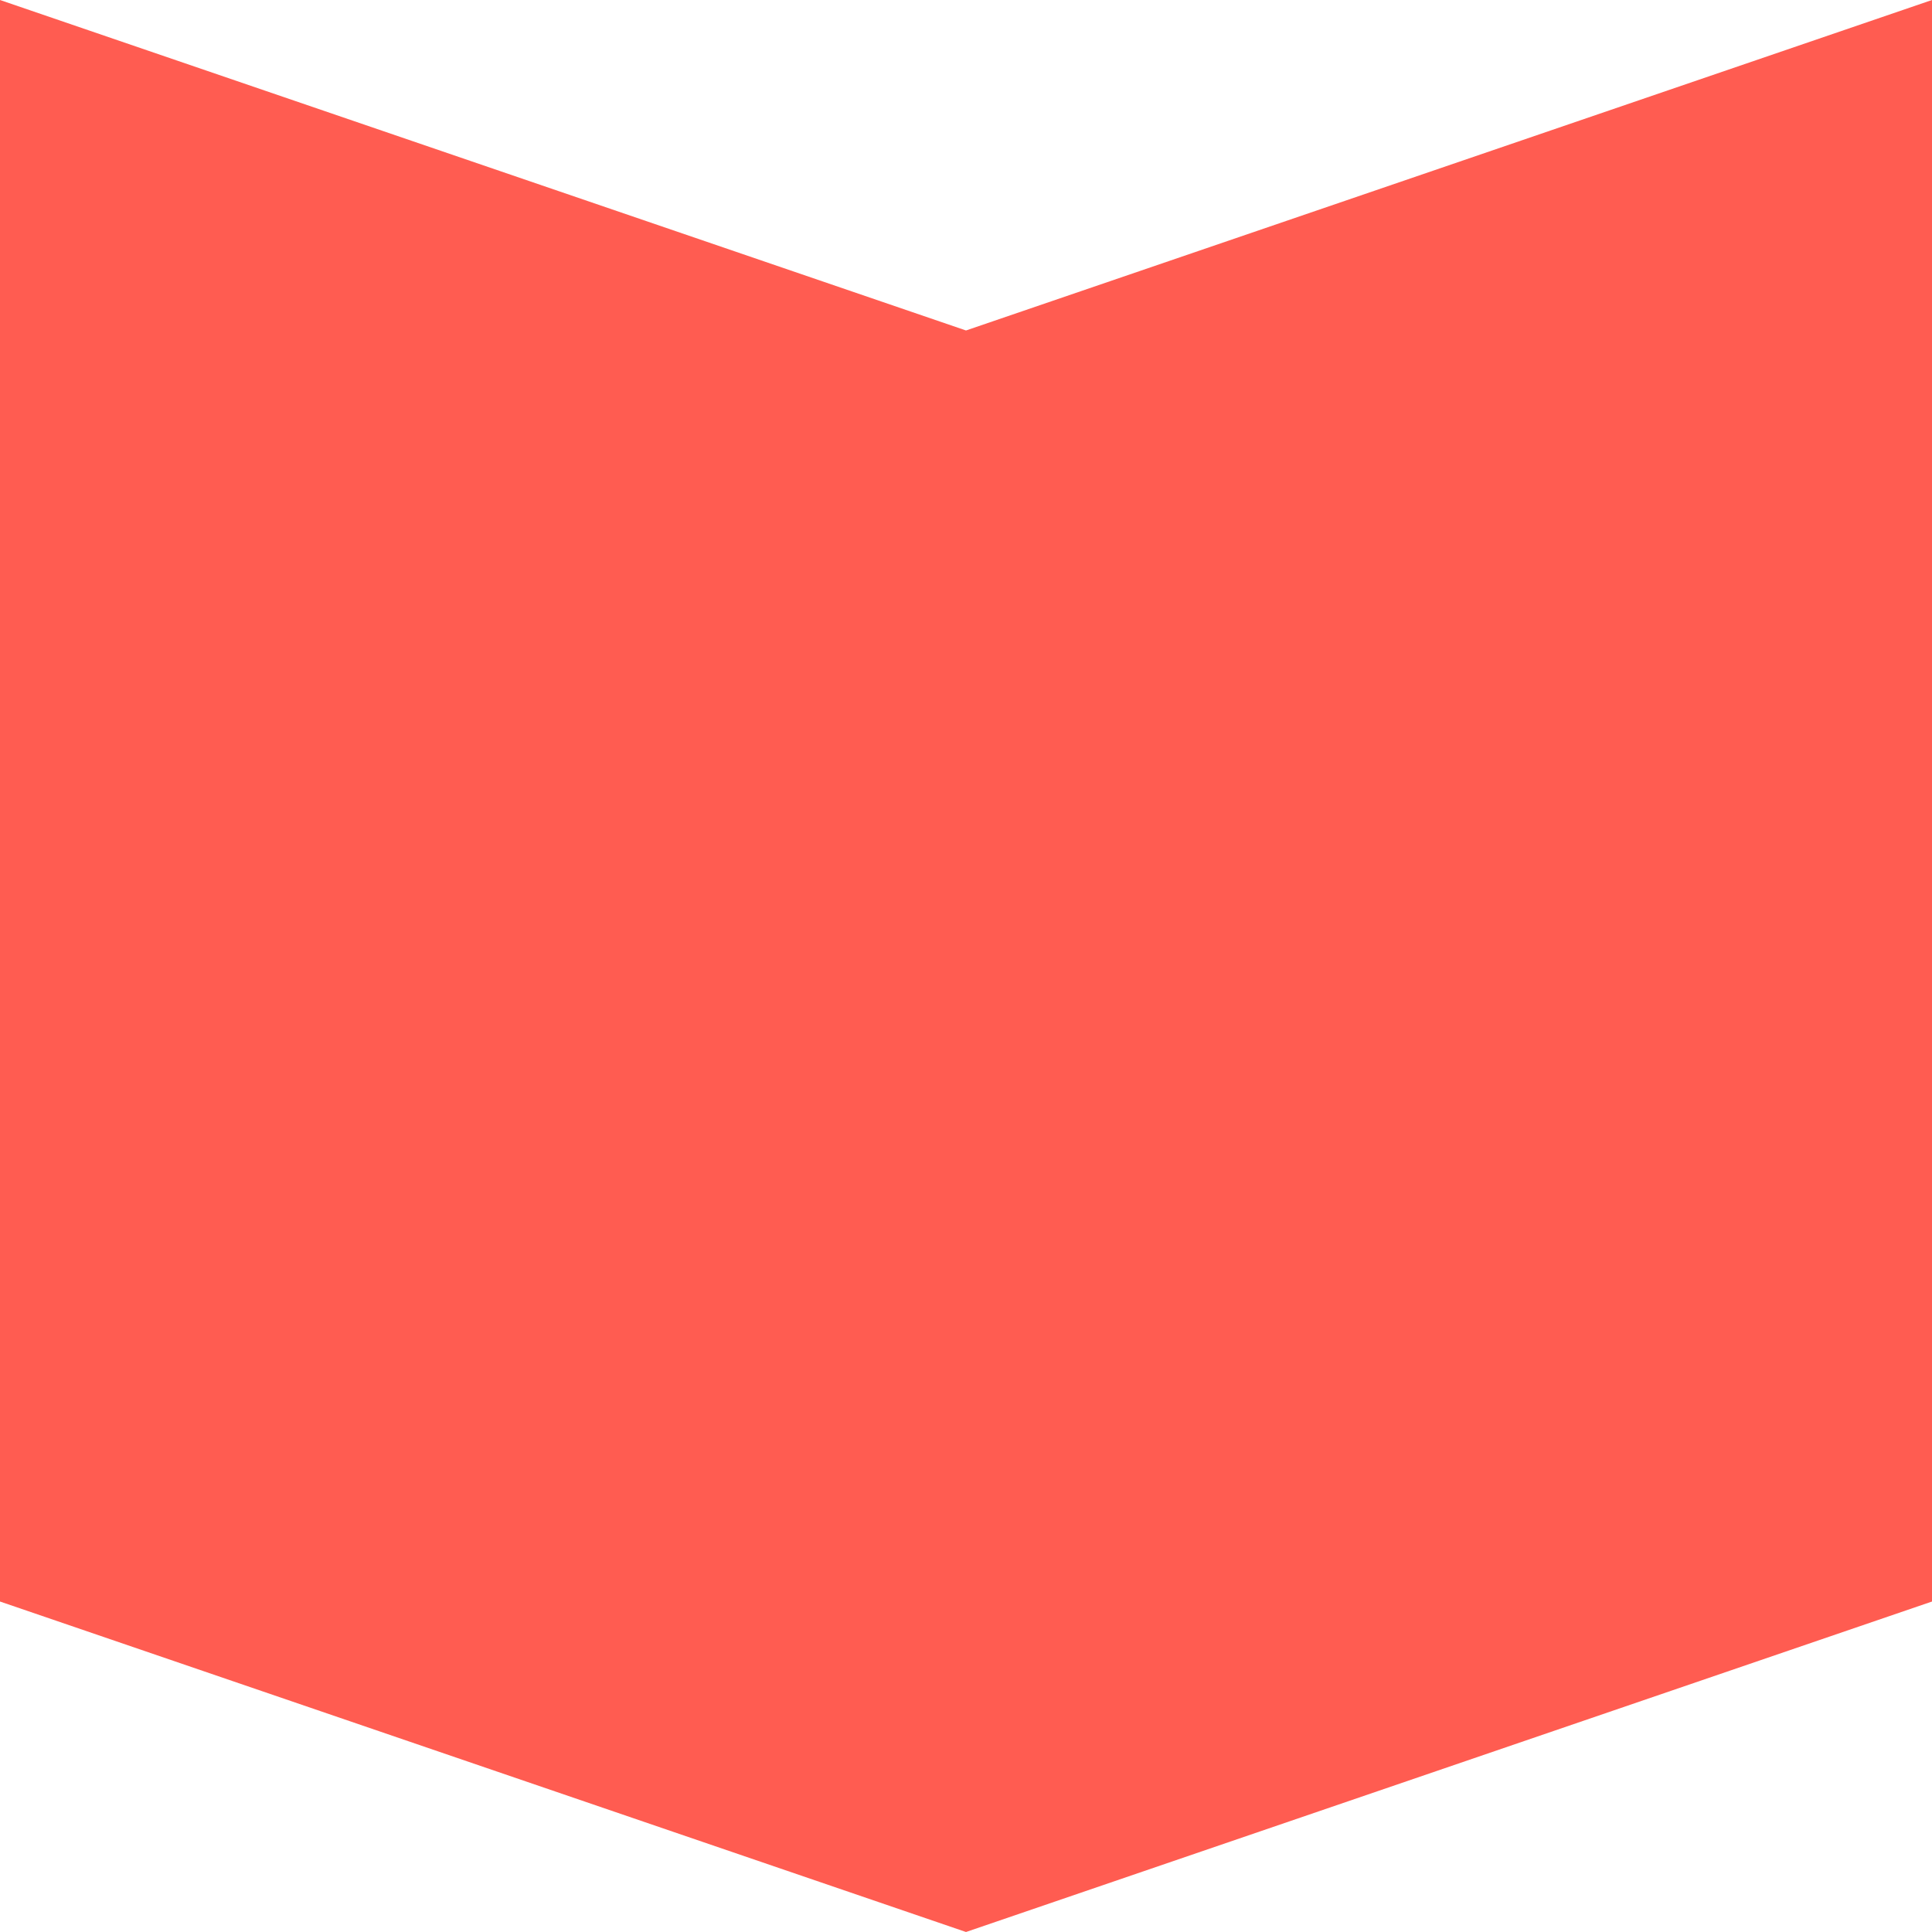
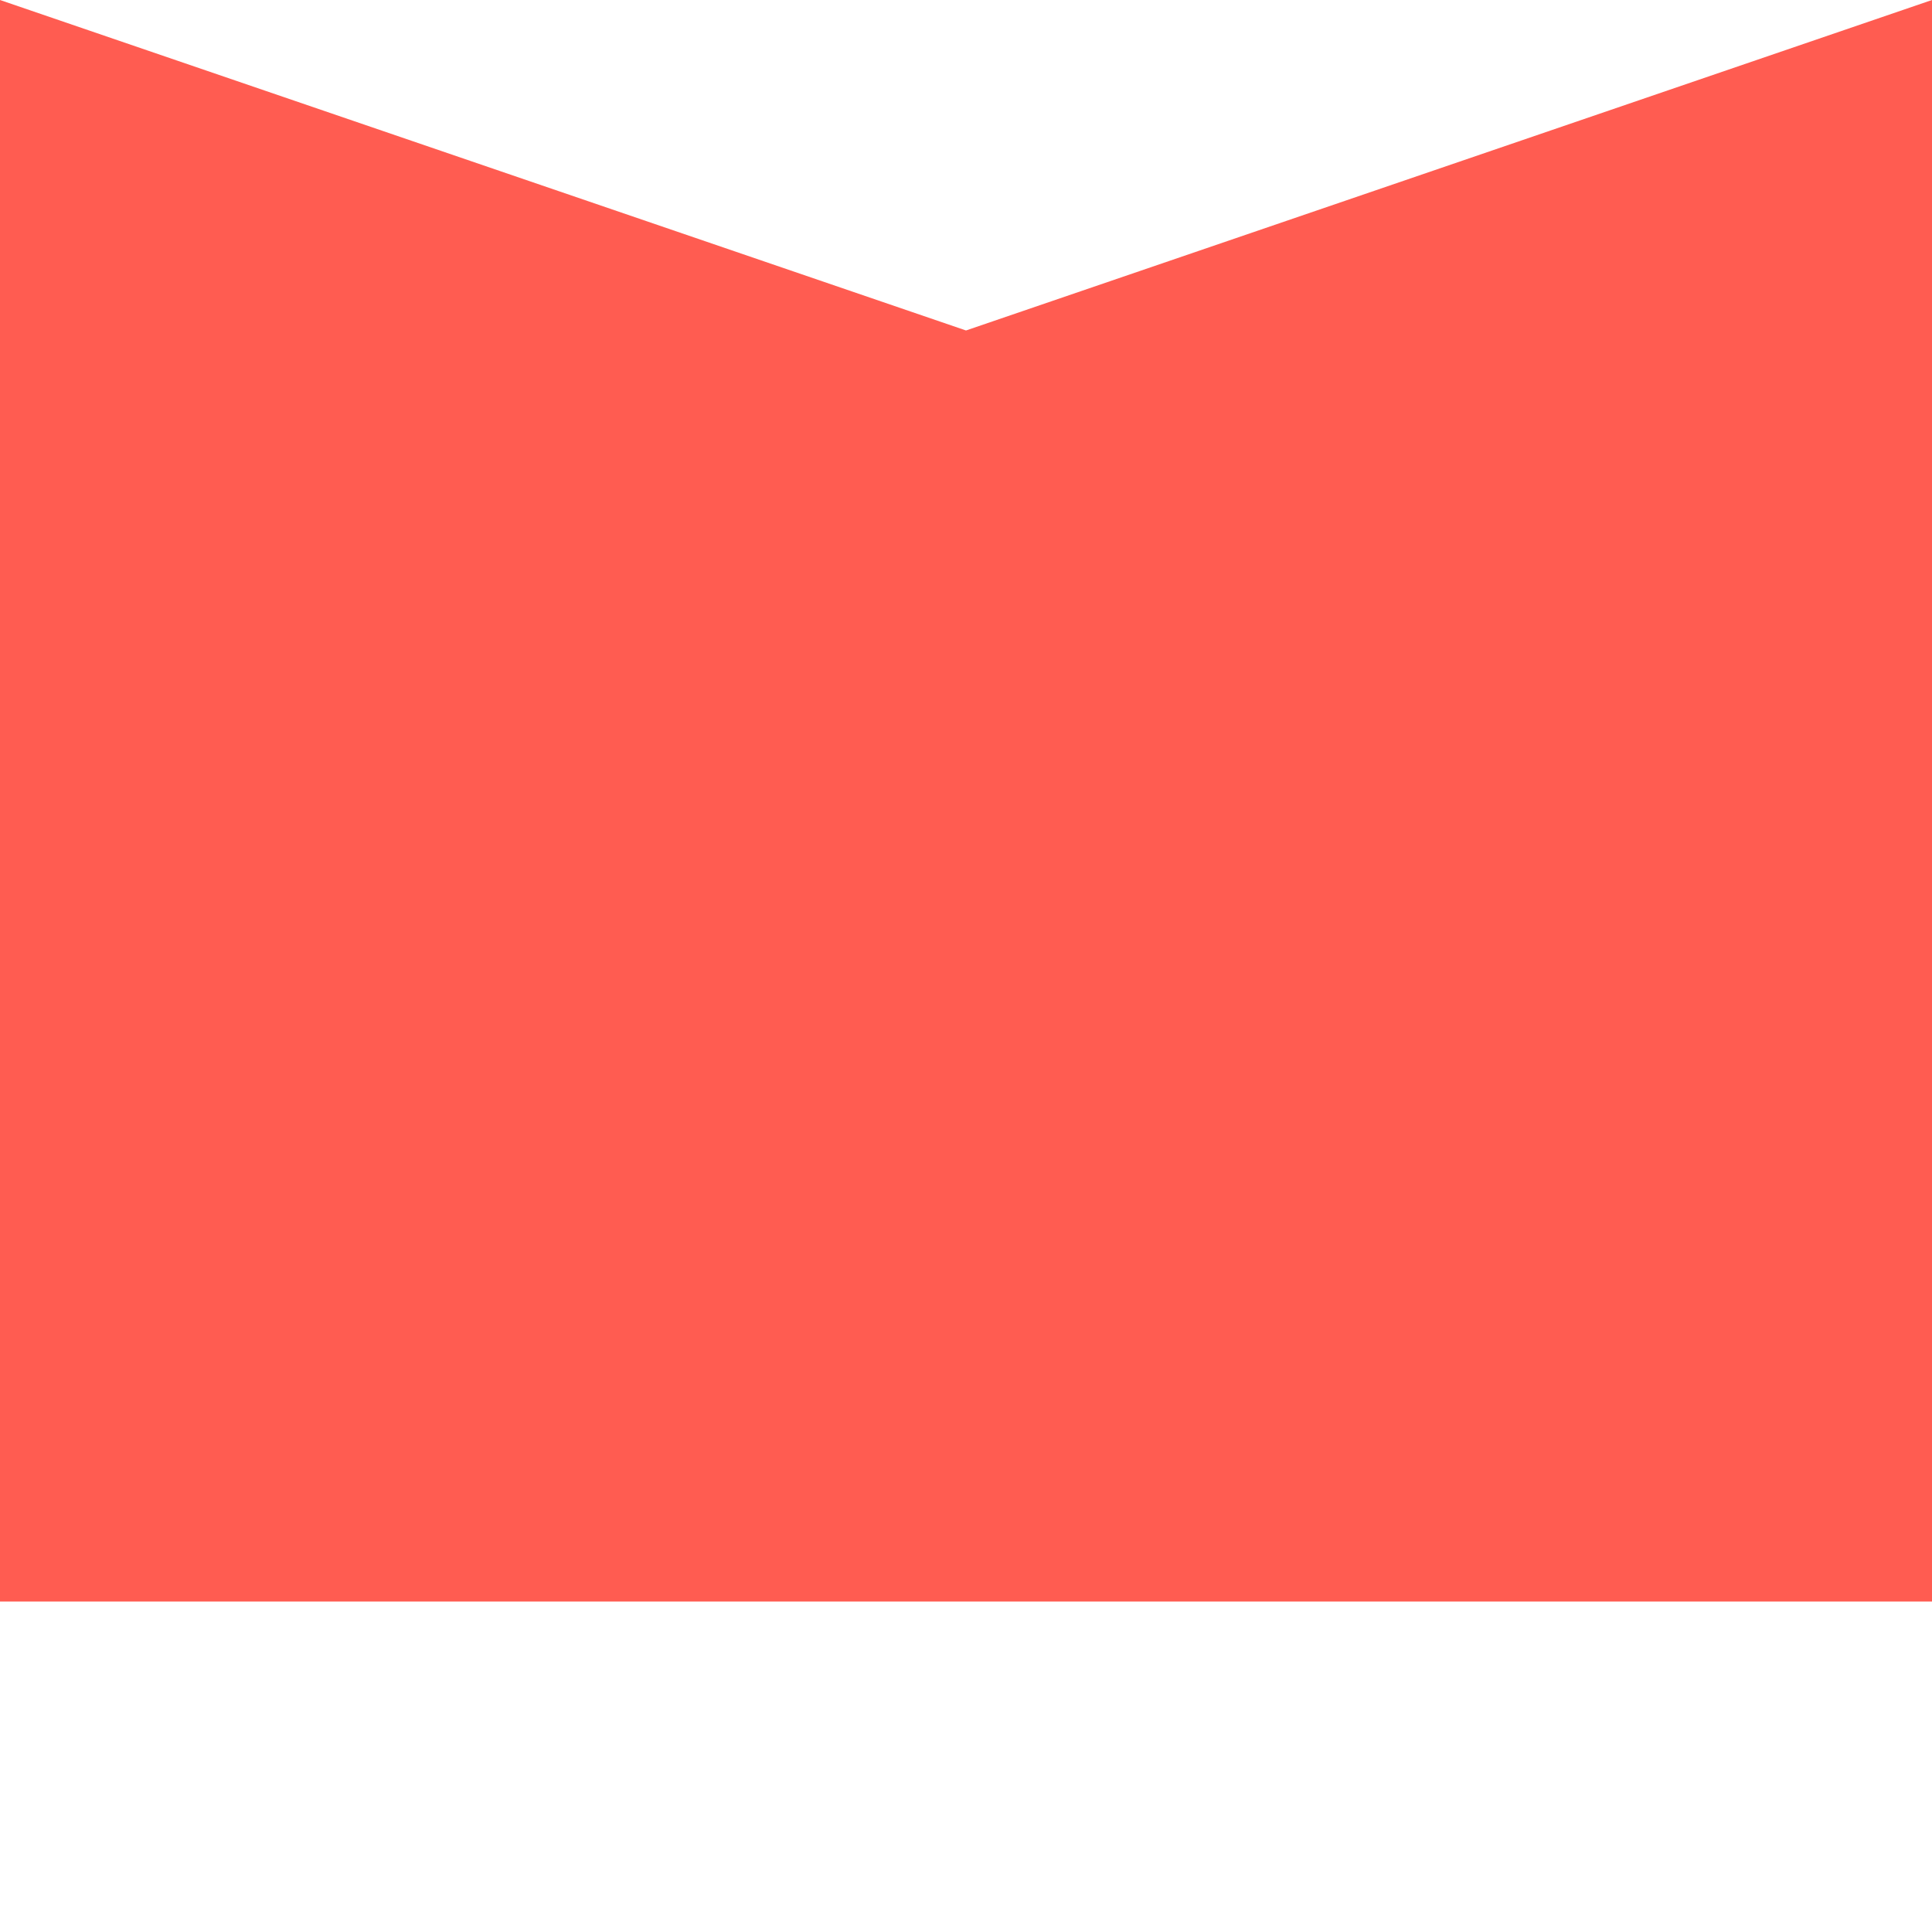
<svg xmlns="http://www.w3.org/2000/svg" width="380" height="380" viewBox="0 0 380 380" fill="none">
-   <path d="M190 65L380 0V315L190 380L0 315V0L190 65Z" fill="#FF5C51" />
+   <path d="M190 65L380 0V315L0 315V0L190 65Z" fill="#FF5C51" />
</svg>